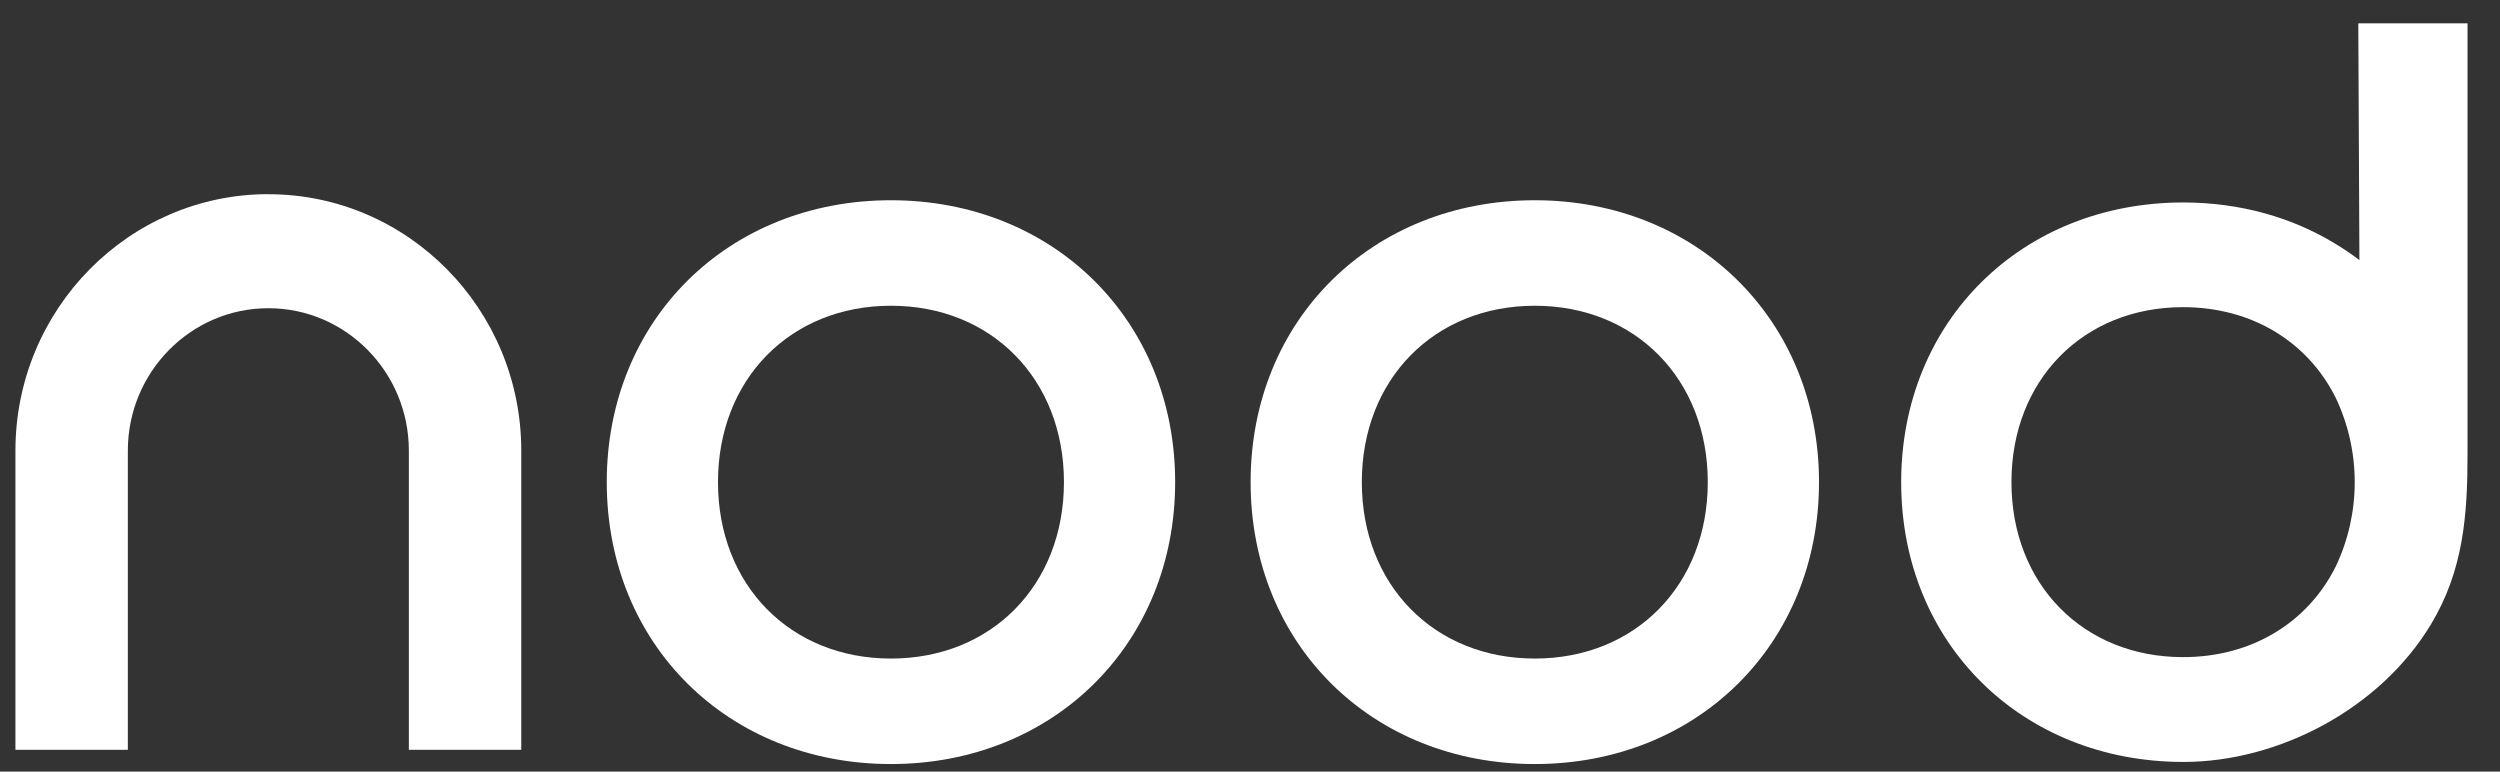
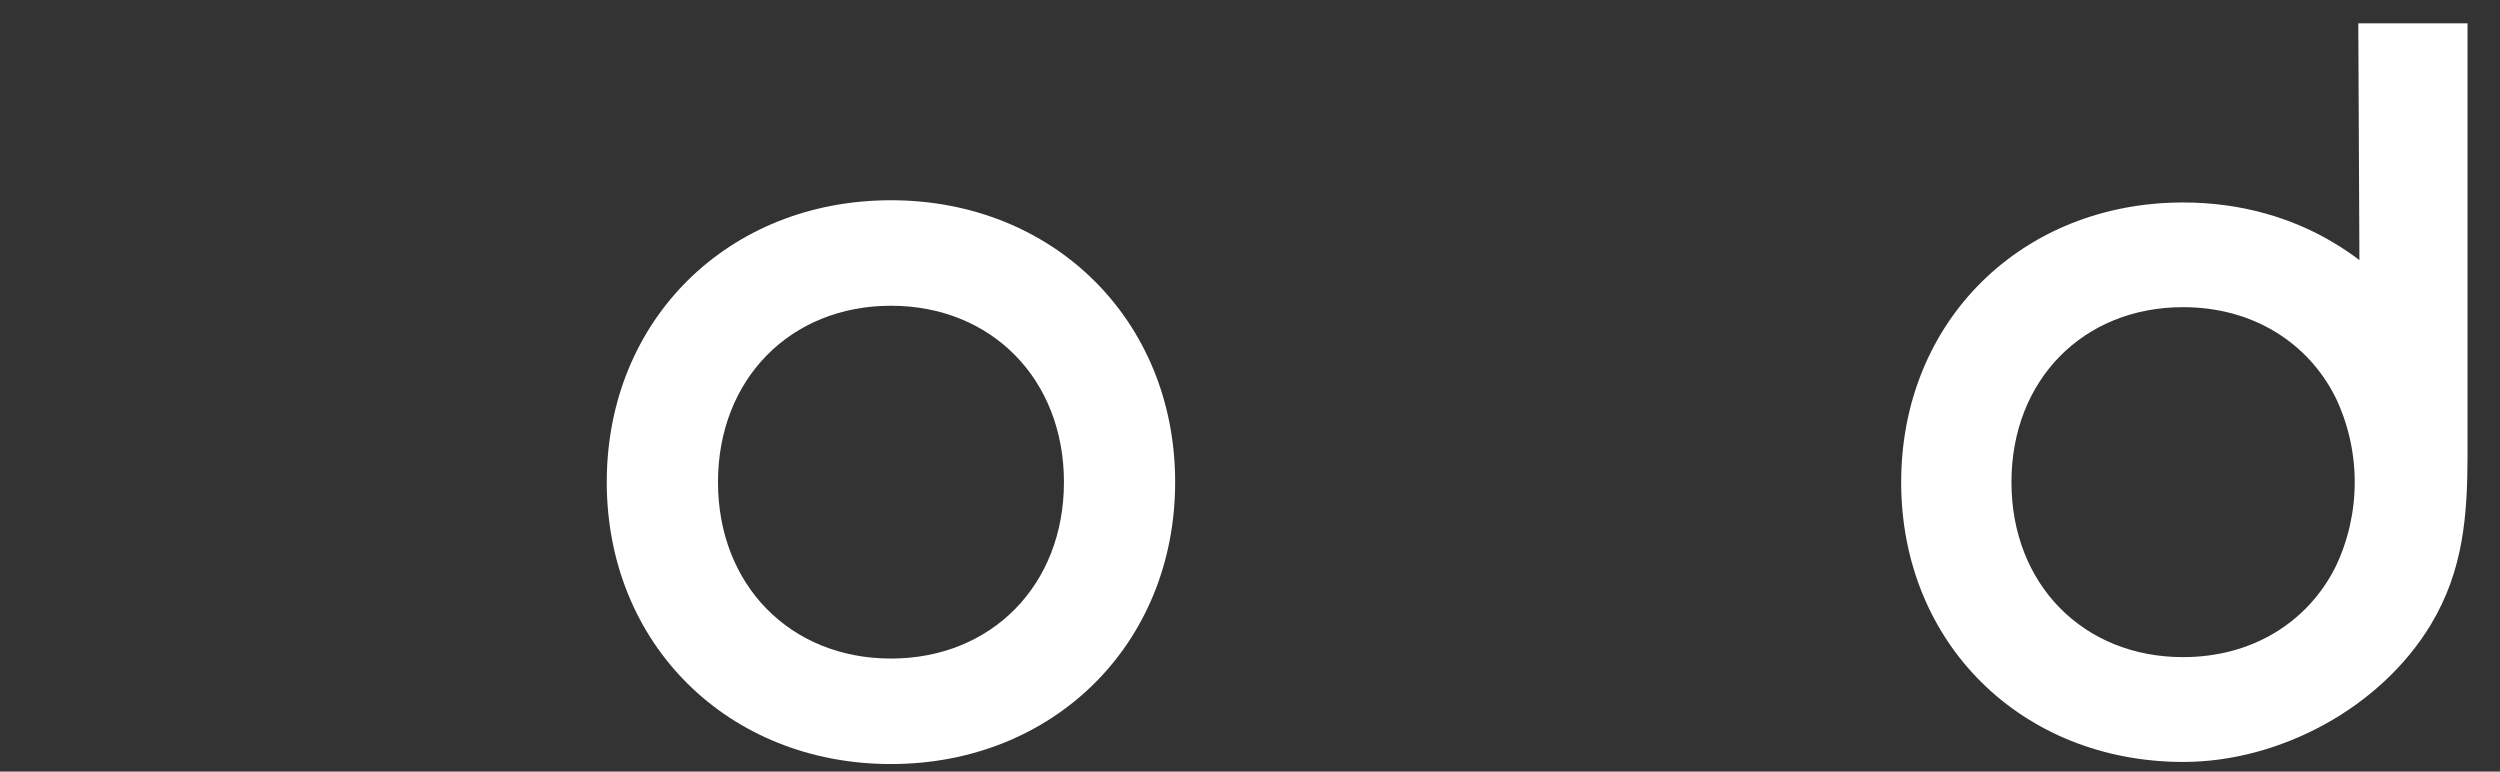
<svg xmlns="http://www.w3.org/2000/svg" width="81" height="25" viewBox="0 0 81 25" fill="none">
  <rect x="0" y="0" width="81" height="25" fill="#333333" stroke="none" />
  <g>
-     <path d="M8.695 6.291C4.176 6.291 0.5 10.02 0.5 14.601V24.293H4.142V14.601C4.142 12.055 6.184 9.986 8.695 9.986C11.206 9.986 13.247 12.055 13.247 14.601V24.293H16.889V14.601C16.889 10.02 13.214 6.293 8.695 6.293V6.291Z" fill="white" />
    <path d="M28.867 6.488C23.601 6.488 19.659 10.357 19.659 15.621C19.659 20.885 23.601 24.755 28.867 24.755C34.134 24.755 38.075 20.866 38.075 15.621C38.075 10.377 34.134 6.488 28.867 6.488ZM28.867 21.337C25.606 21.337 23.263 18.956 23.263 15.621C23.263 12.286 25.609 9.906 28.867 9.906C32.126 9.906 34.472 12.286 34.472 15.621C34.472 18.956 32.126 21.337 28.867 21.337Z" fill="white" />
-     <path d="M49.728 6.488C44.461 6.488 40.52 10.357 40.52 15.621C40.52 20.885 44.456 24.755 49.728 24.755C54.999 24.755 58.936 20.866 58.936 15.621C58.936 10.377 54.985 6.488 49.728 6.488ZM49.728 21.337C46.467 21.337 44.123 18.956 44.123 15.621C44.123 12.286 46.469 9.906 49.728 9.906C52.986 9.906 55.332 12.286 55.332 15.621C55.332 18.956 52.986 21.337 49.728 21.337Z" fill="white" />
    <path d="M76.409 0.755C76.421 3.313 76.43 5.871 76.445 8.428C76.198 8.239 75.941 8.064 75.675 7.904C74.274 7.046 72.584 6.56 70.737 6.56C65.511 6.56 61.598 10.399 61.598 15.624C61.598 20.849 65.511 24.684 70.737 24.687C73.854 24.687 77.127 22.945 78.761 20.232C79.818 18.478 79.948 16.688 79.948 14.698V0.755H76.409ZM75.675 18.359C74.779 20.156 72.975 21.291 70.732 21.291C67.498 21.291 65.171 18.93 65.171 15.621C65.171 12.313 67.495 9.952 70.732 9.952C72.975 9.952 74.779 11.088 75.675 12.884C76.083 13.739 76.293 14.674 76.293 15.621C76.293 16.569 76.083 17.506 75.675 18.359Z" fill="white" />
  </g>
  <defs>
    <rect width="80" height="24" fill="white" />
  </defs>
</svg>